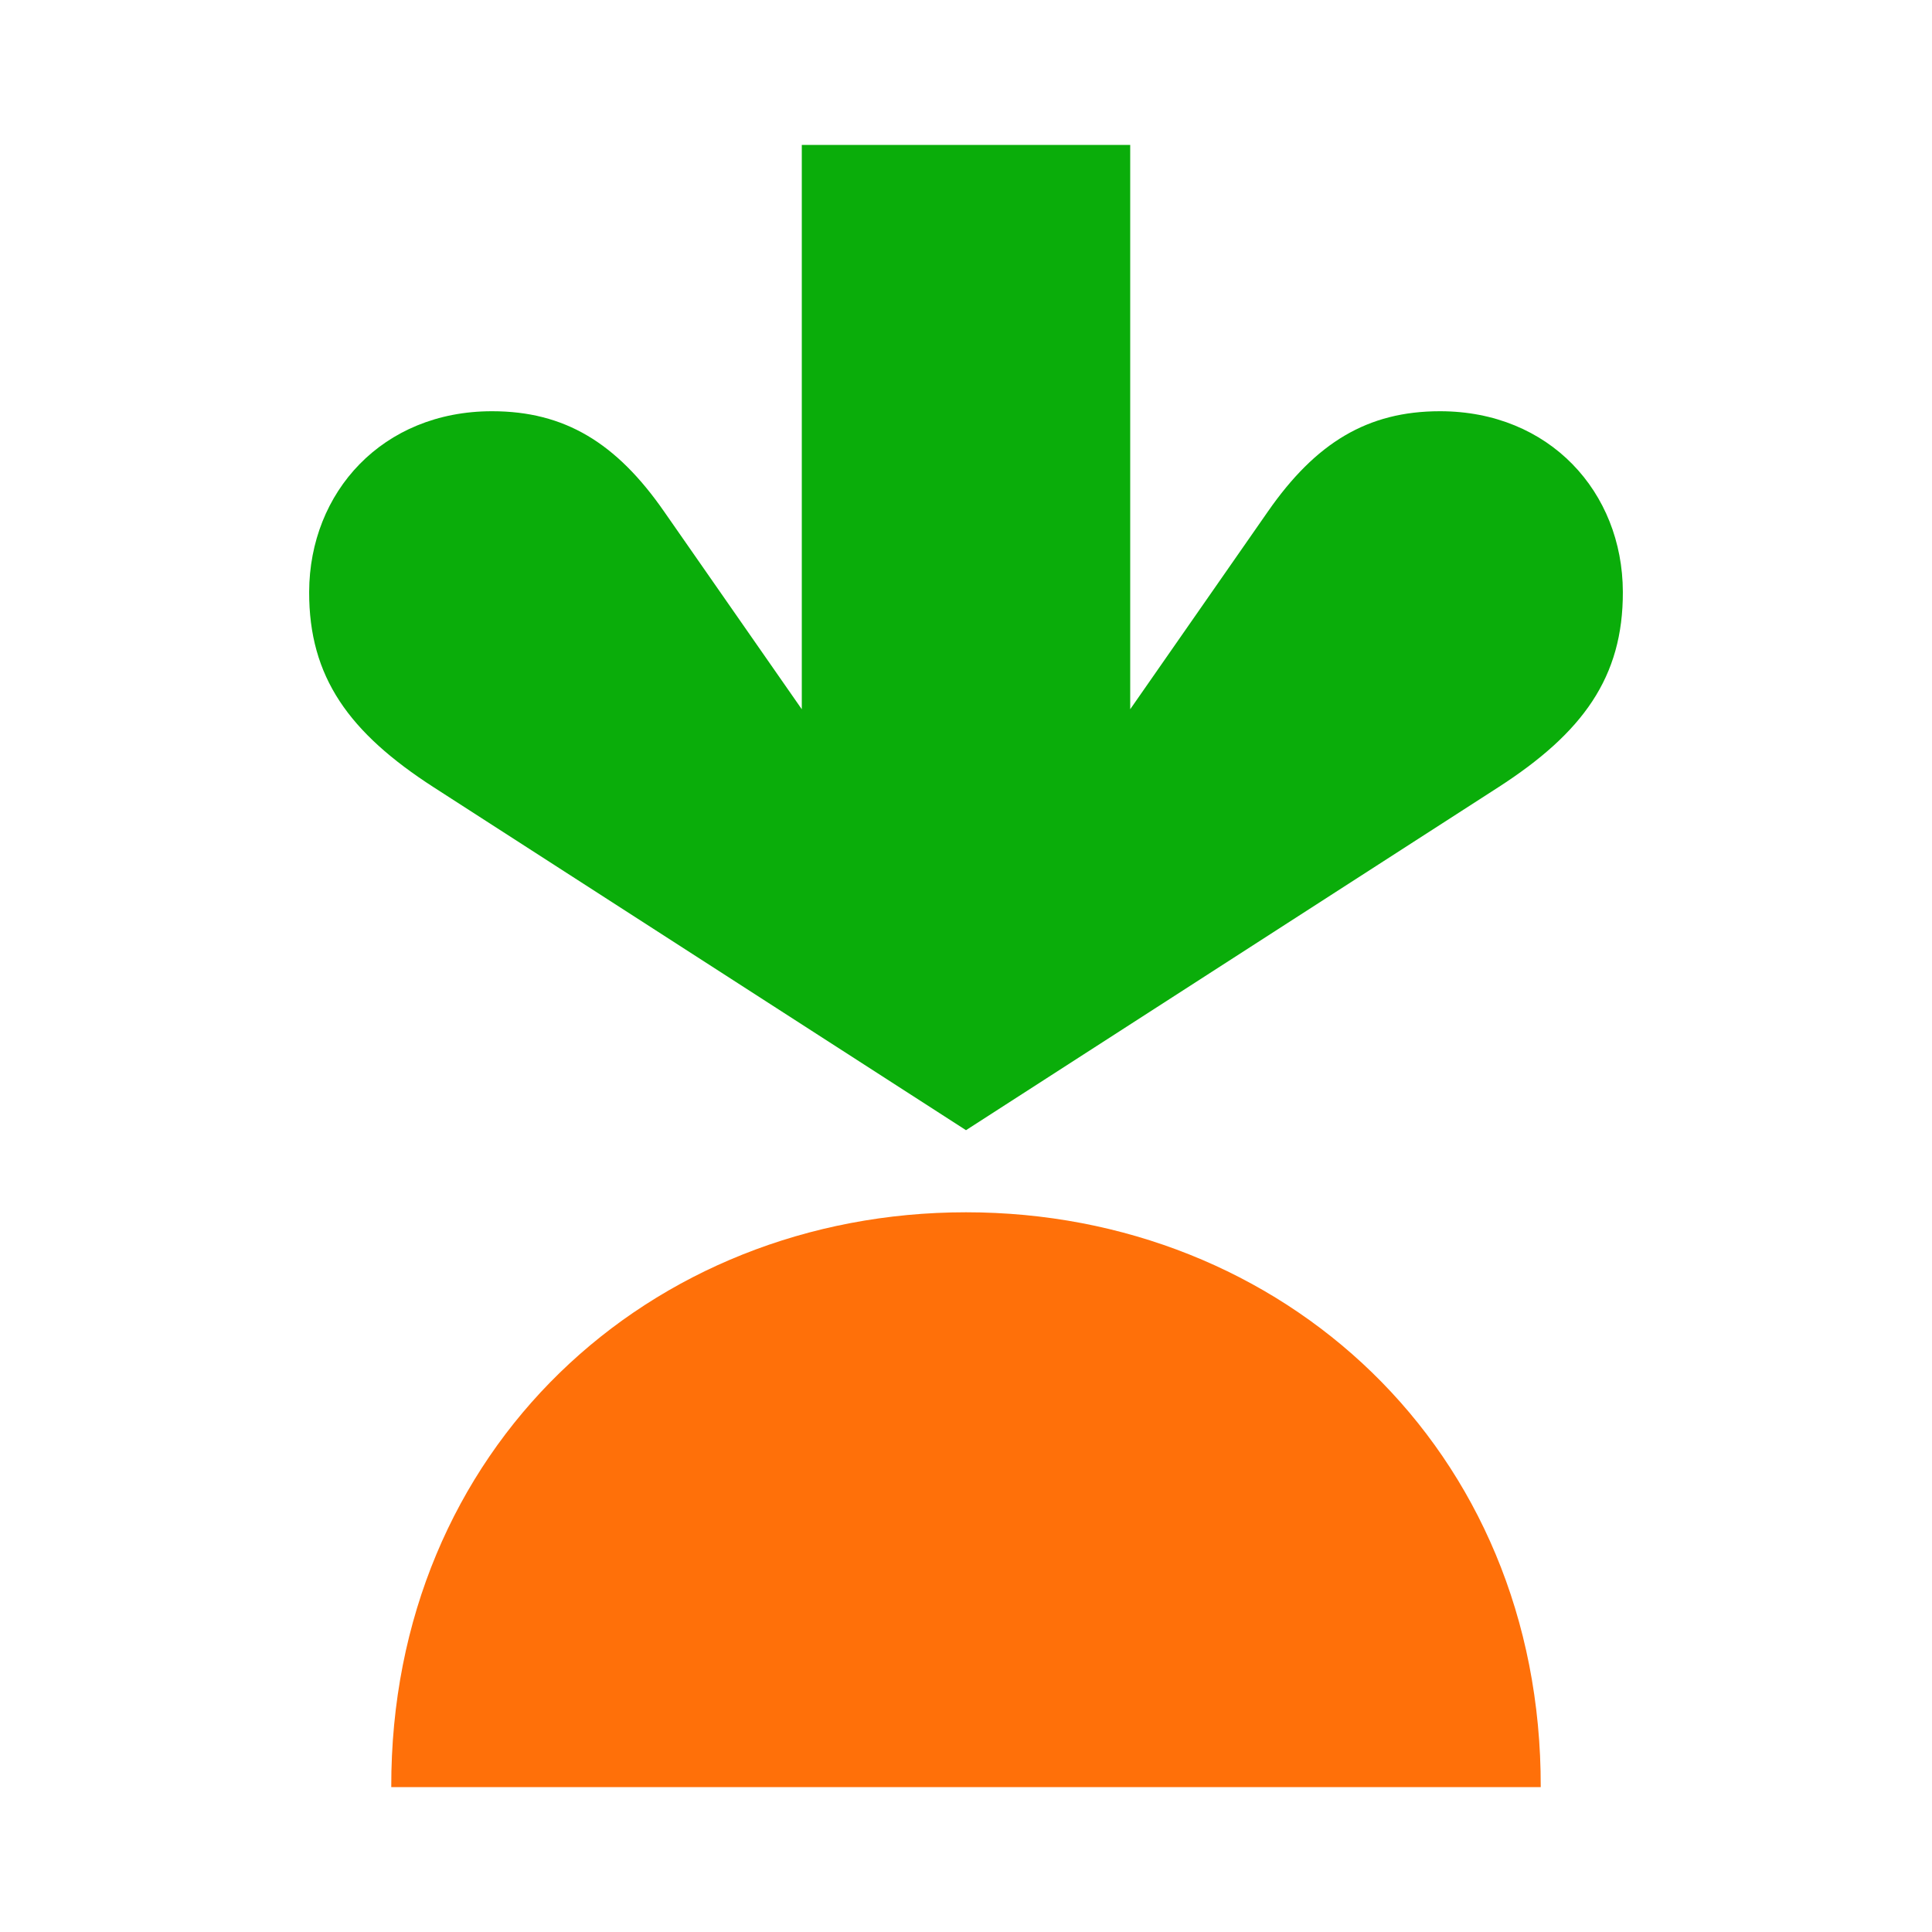
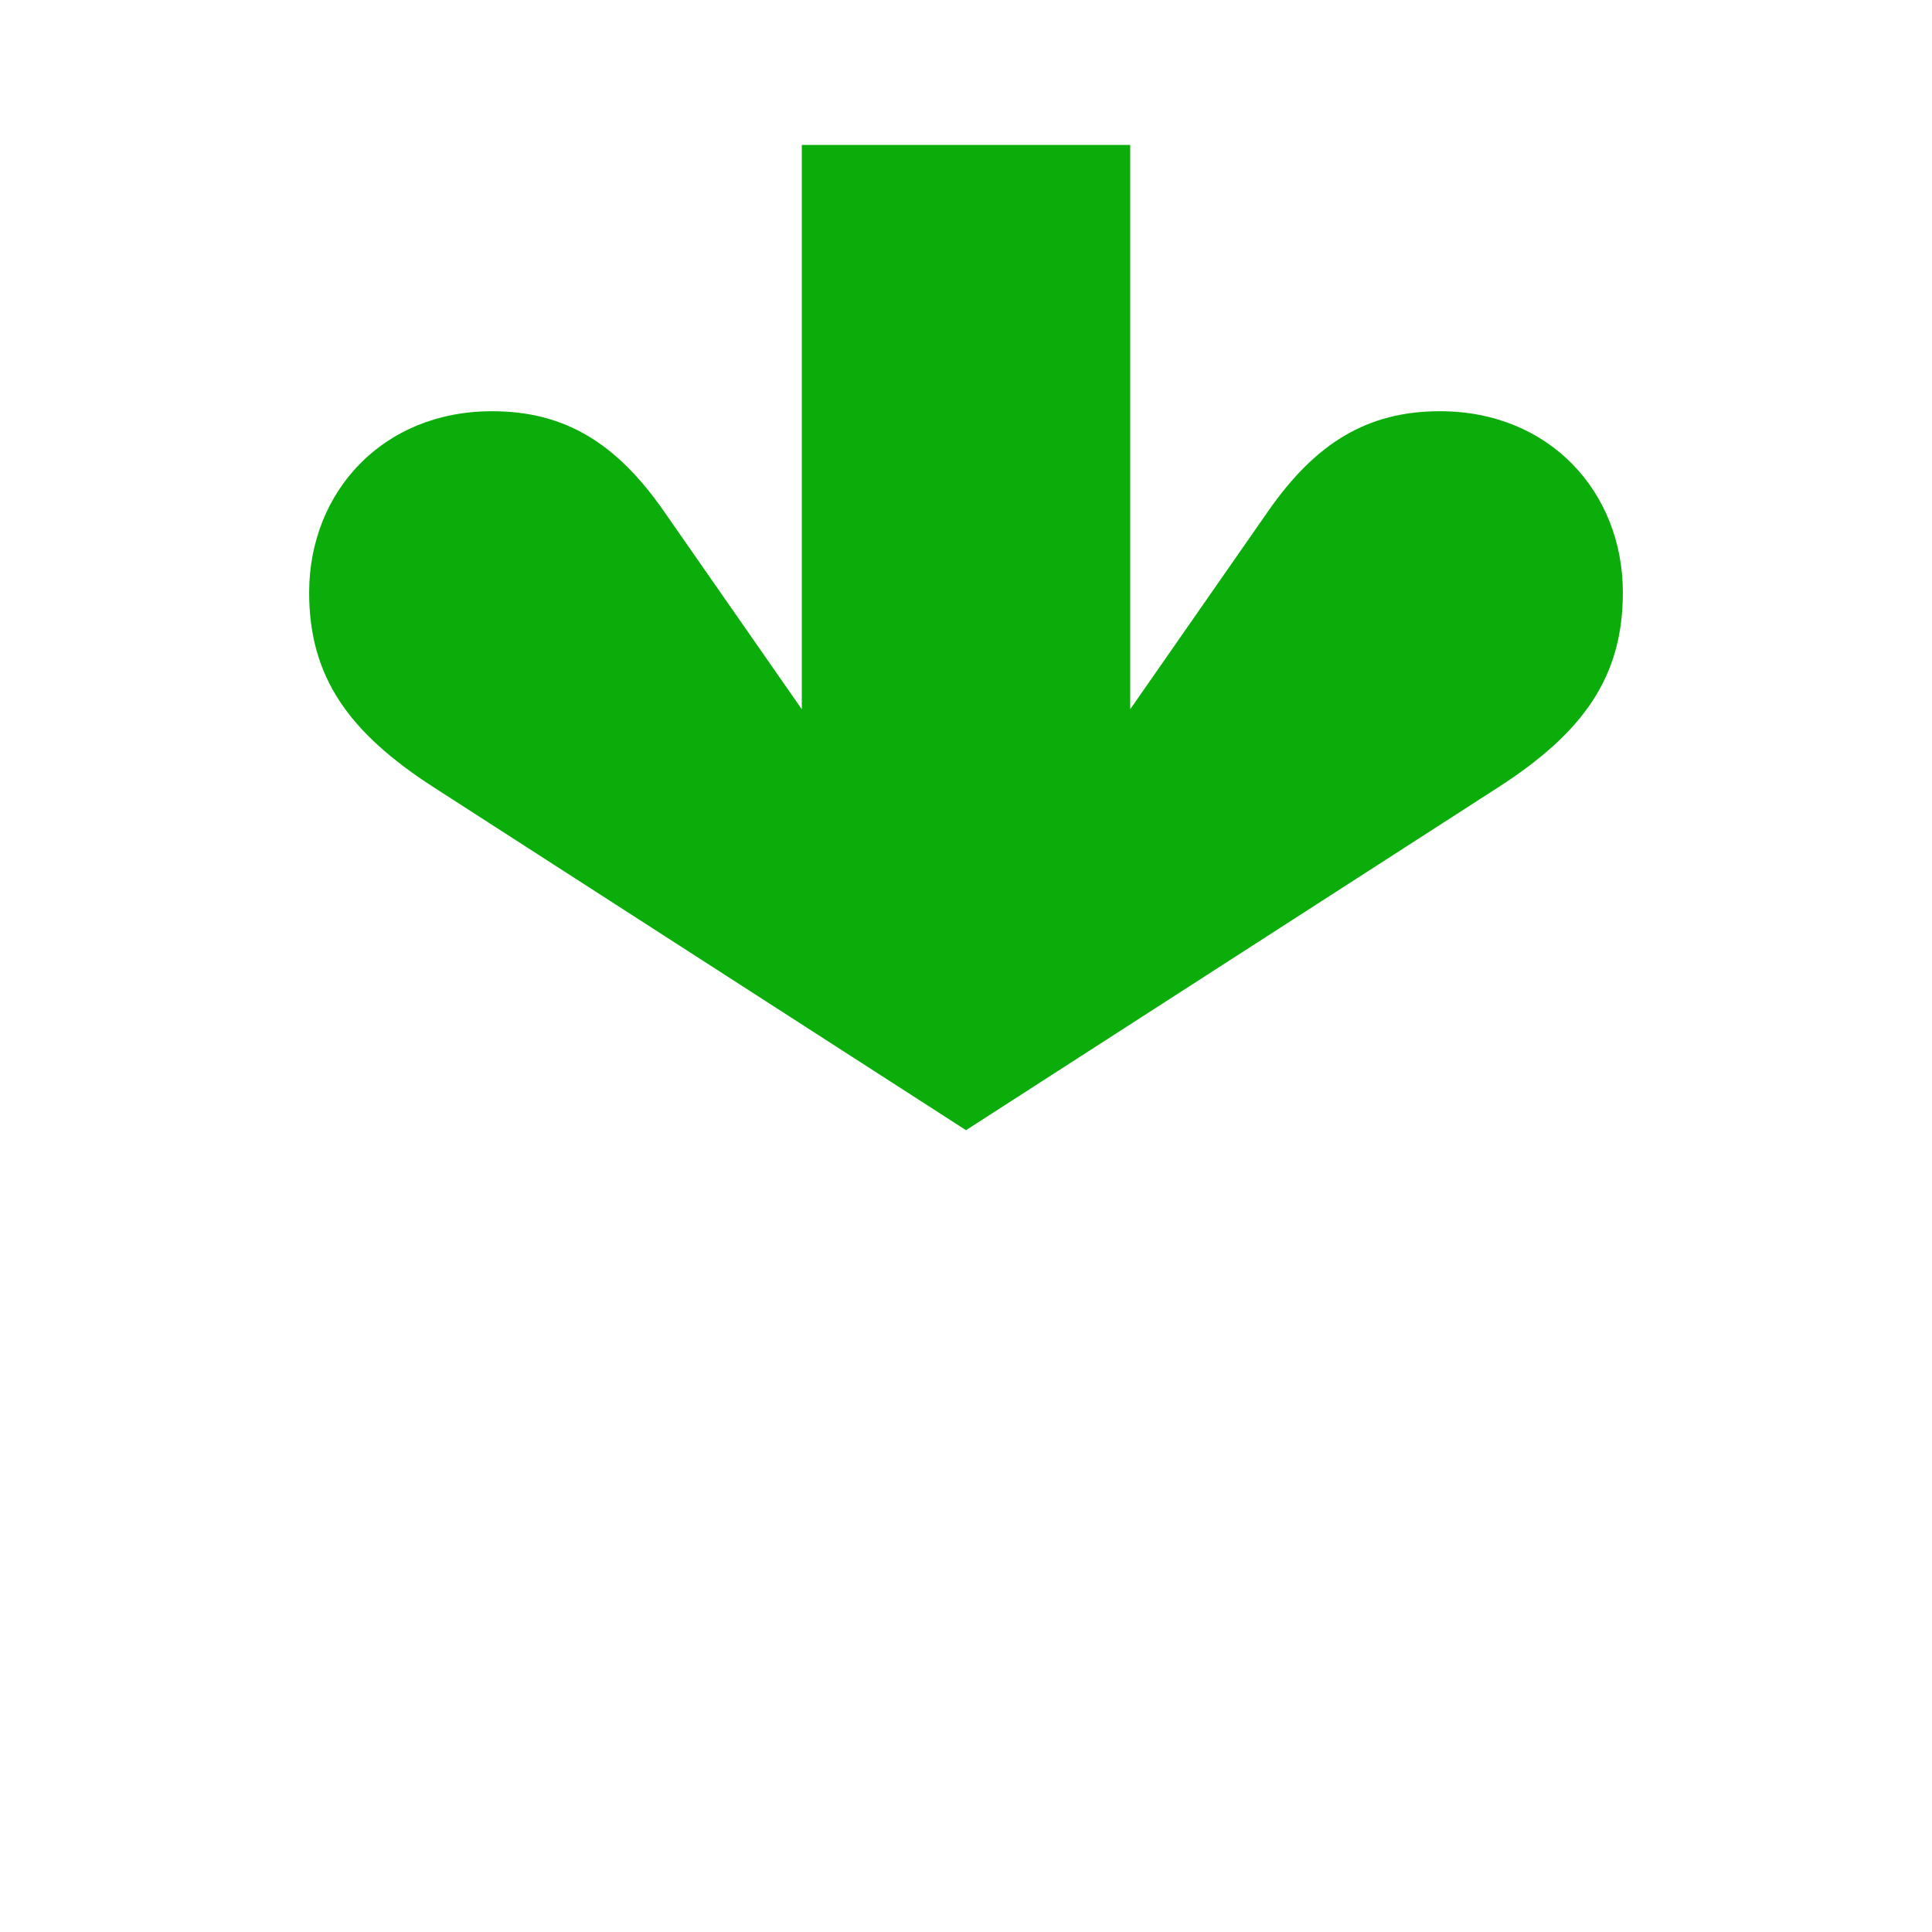
<svg xmlns="http://www.w3.org/2000/svg" width="200" height="200" viewBox="0 0 200 200" fill="none">
  <path d="M149.068 42.57C141.556 42.57 136.196 45.844 131.252 52.955L116.999 73.421V15H83.001V73.421L68.748 52.955C63.812 45.844 58.452 42.57 50.932 42.57C39.589 42.57 32.04 50.943 32.003 61.262C31.973 70.096 36.138 75.856 44.919 81.513L100 116.996L155.081 81.513C163.863 75.856 168.027 70.096 167.997 61.262C167.967 50.943 160.41 42.57 149.068 42.57Z" fill="#0AAD0A" />
-   <path d="M100 125.495C132.737 125.495 159.572 149.932 159.497 185H40.503C40.436 149.947 67.263 125.495 100 125.495Z" fill="#FF7009" />
</svg>